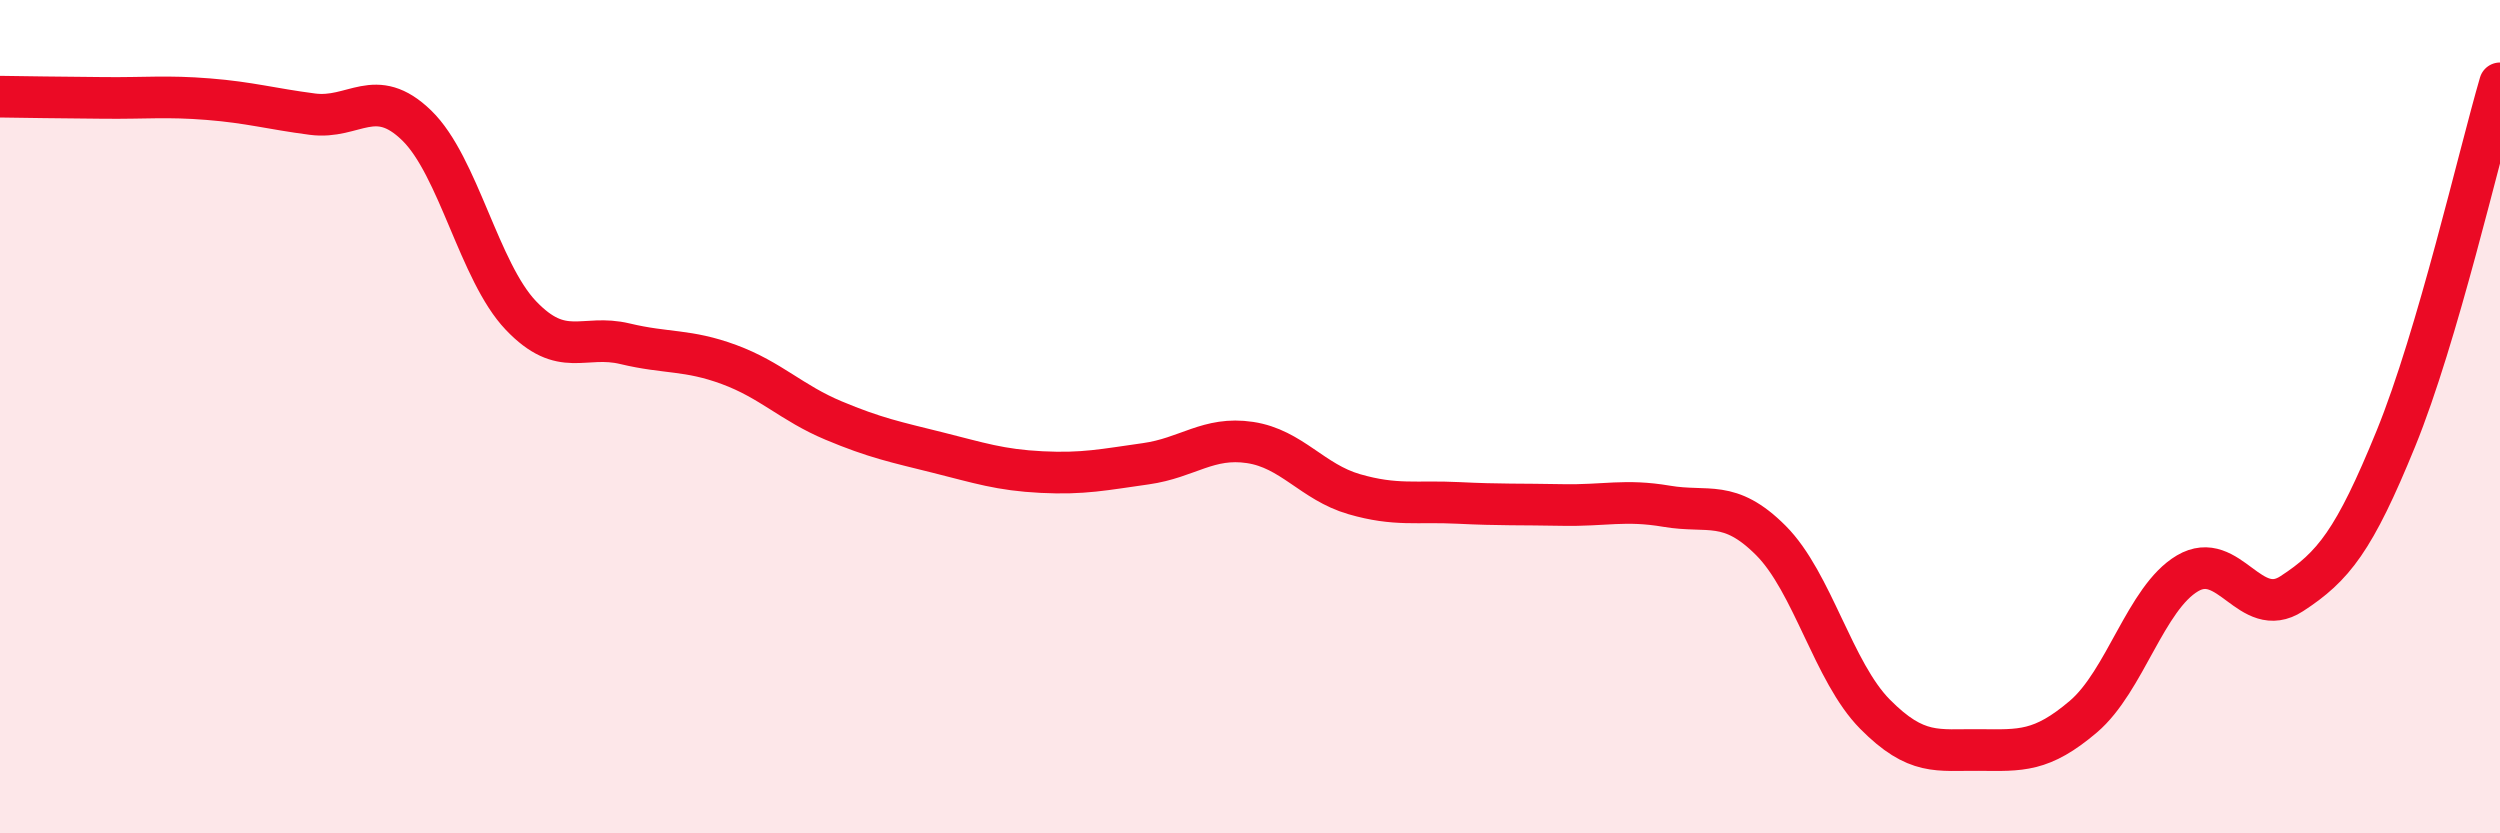
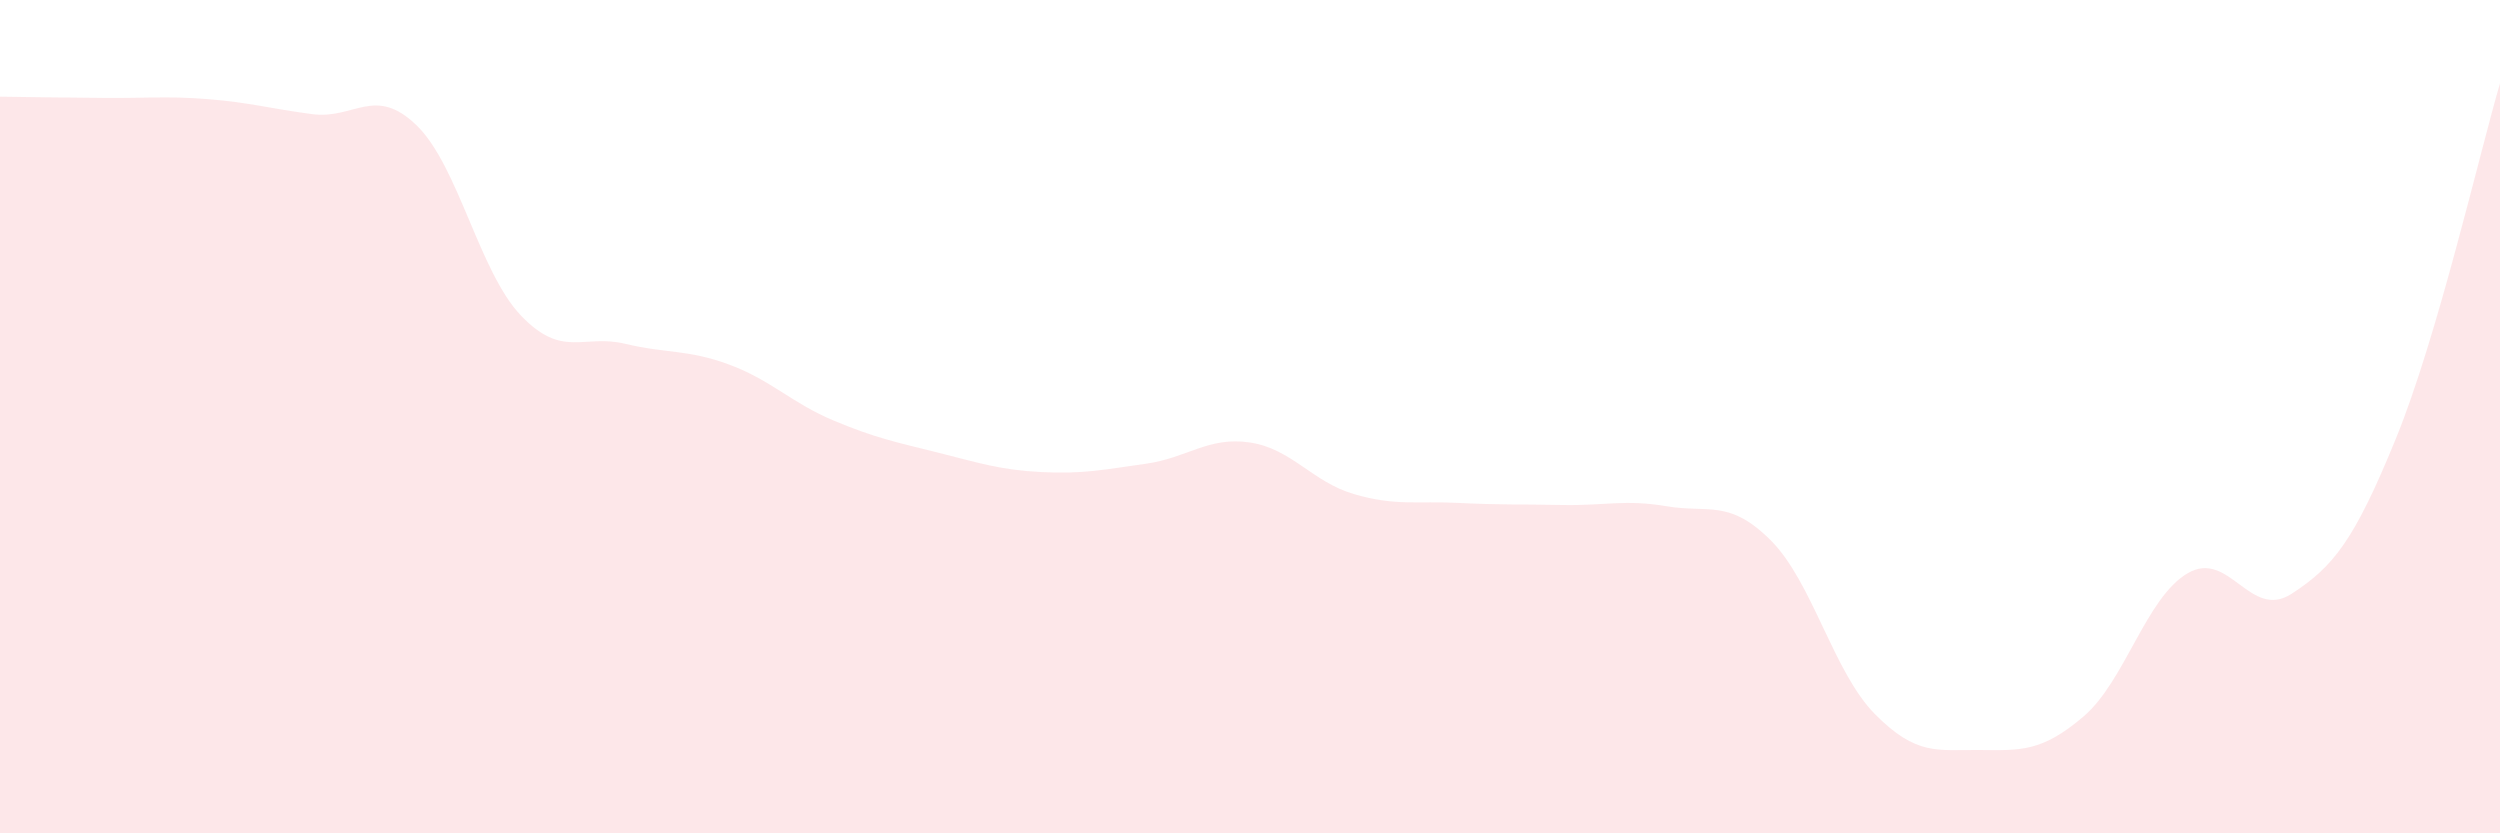
<svg xmlns="http://www.w3.org/2000/svg" width="60" height="20" viewBox="0 0 60 20">
  <path d="M 0,2.32 C 0.5,2.33 1.5,2.34 2.5,2.35 C 3.5,2.36 4,2.3 5,2.38 C 6,2.46 6.5,2.61 7.5,2.74 C 8.5,2.87 9,2.04 10,3.01 C 11,3.98 11.5,6.52 12.5,7.57 C 13.5,8.62 14,8.01 15,8.25 C 16,8.49 16.5,8.38 17.5,8.75 C 18.5,9.12 19,9.67 20,10.09 C 21,10.51 21.5,10.61 22.5,10.86 C 23.5,11.11 24,11.28 25,11.33 C 26,11.38 26.5,11.27 27.5,11.13 C 28.5,10.99 29,10.47 30,10.62 C 31,10.77 31.5,11.57 32.5,11.86 C 33.5,12.15 34,12.02 35,12.07 C 36,12.12 36.5,12.1 37.5,12.12 C 38.5,12.14 39,11.98 40,12.15 C 41,12.32 41.5,11.97 42.5,12.97 C 43.5,13.97 44,16.13 45,17.14 C 46,18.15 46.5,17.99 47.5,18 C 48.5,18.01 49,18.05 50,17.2 C 51,16.35 51.5,14.35 52.5,13.76 C 53.5,13.17 54,14.9 55,14.25 C 56,13.6 56.5,12.98 57.5,10.53 C 58.5,8.08 59.5,3.71 60,2L60 20L0 20Z" fill="#EB0A25" opacity="0.1" stroke-linecap="round" stroke-linejoin="round" />
-   <path d="M 0,2.32 C 0.5,2.33 1.5,2.34 2.5,2.35 C 3.5,2.36 4,2.3 5,2.38 C 6,2.46 6.5,2.61 7.5,2.74 C 8.5,2.87 9,2.04 10,3.01 C 11,3.98 11.5,6.52 12.5,7.57 C 13.5,8.62 14,8.01 15,8.25 C 16,8.49 16.5,8.38 17.5,8.75 C 18.5,9.12 19,9.67 20,10.09 C 21,10.51 21.5,10.61 22.5,10.86 C 23.5,11.11 24,11.28 25,11.33 C 26,11.38 26.5,11.27 27.5,11.13 C 28.5,10.99 29,10.47 30,10.62 C 31,10.77 31.5,11.57 32.5,11.86 C 33.5,12.15 34,12.02 35,12.07 C 36,12.12 36.5,12.1 37.5,12.12 C 38.5,12.14 39,11.98 40,12.15 C 41,12.32 41.5,11.97 42.5,12.97 C 43.5,13.97 44,16.13 45,17.14 C 46,18.15 46.5,17.99 47.5,18 C 48.5,18.01 49,18.05 50,17.2 C 51,16.35 51.5,14.35 52.5,13.76 C 53.5,13.17 54,14.9 55,14.25 C 56,13.6 56.5,12.98 57.5,10.53 C 58.5,8.08 59.5,3.71 60,2" stroke="#EB0A25" stroke-width="1" fill="none" stroke-linecap="round" stroke-linejoin="round" />
</svg>